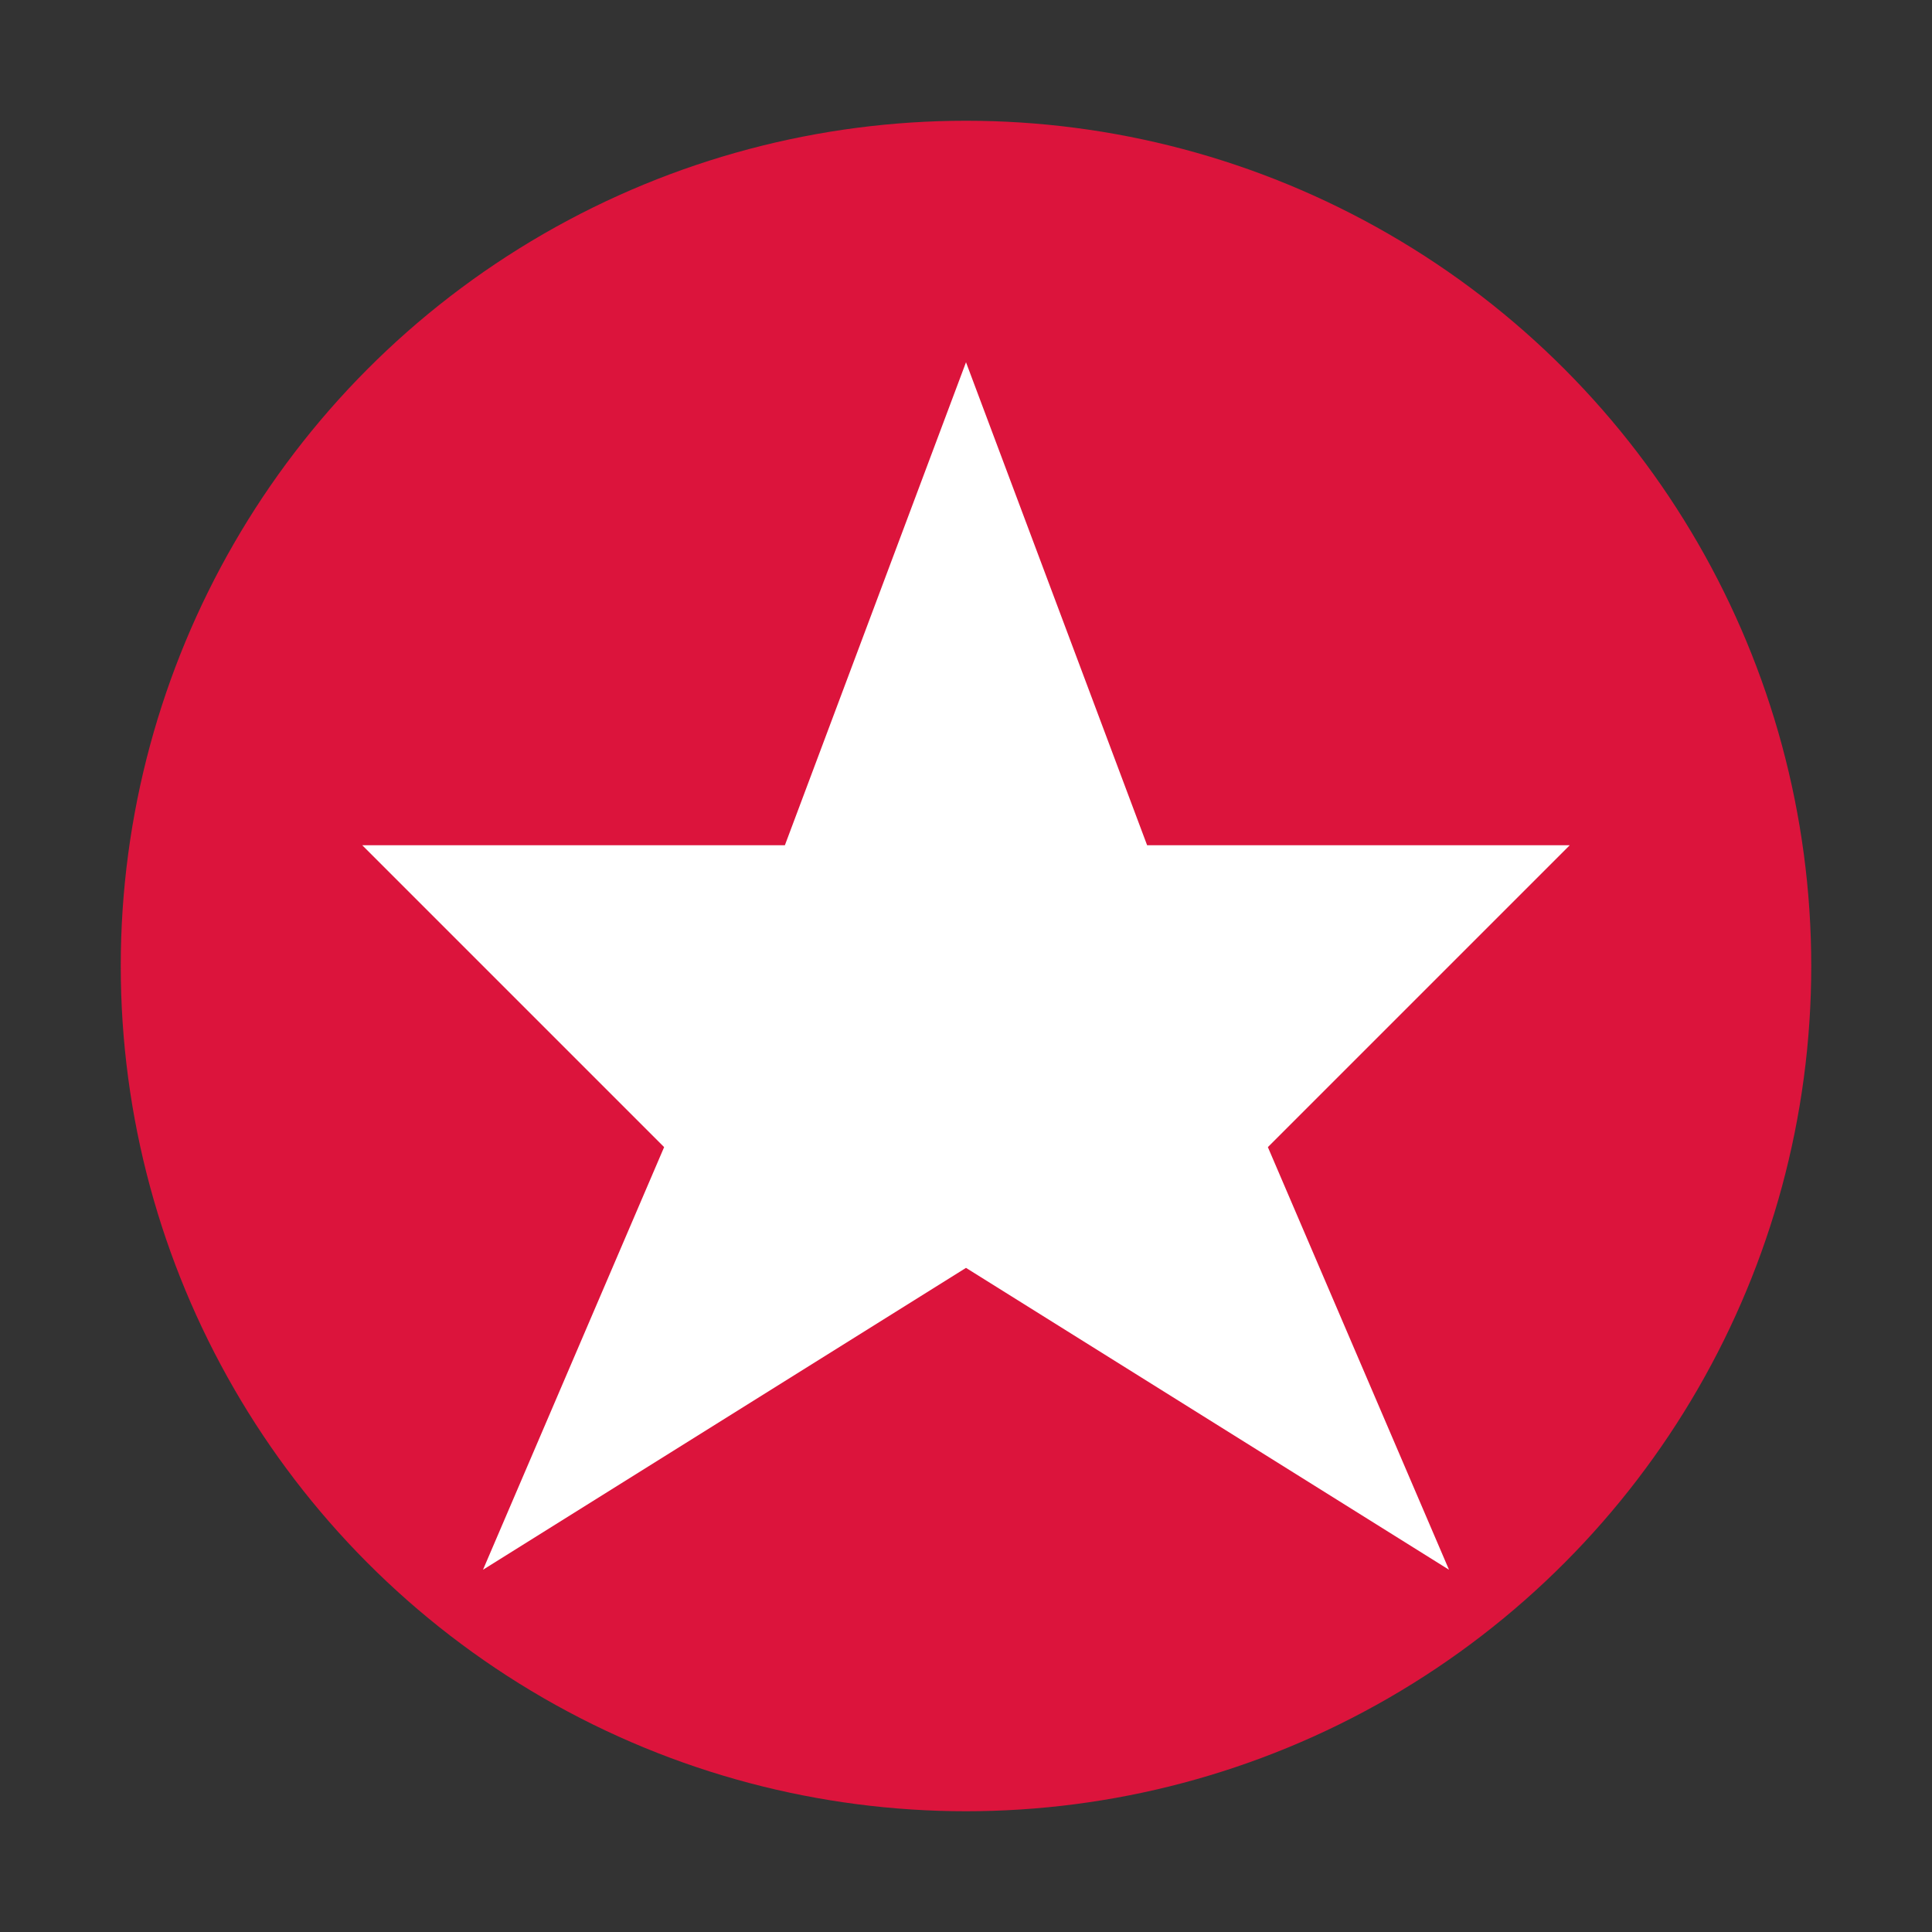
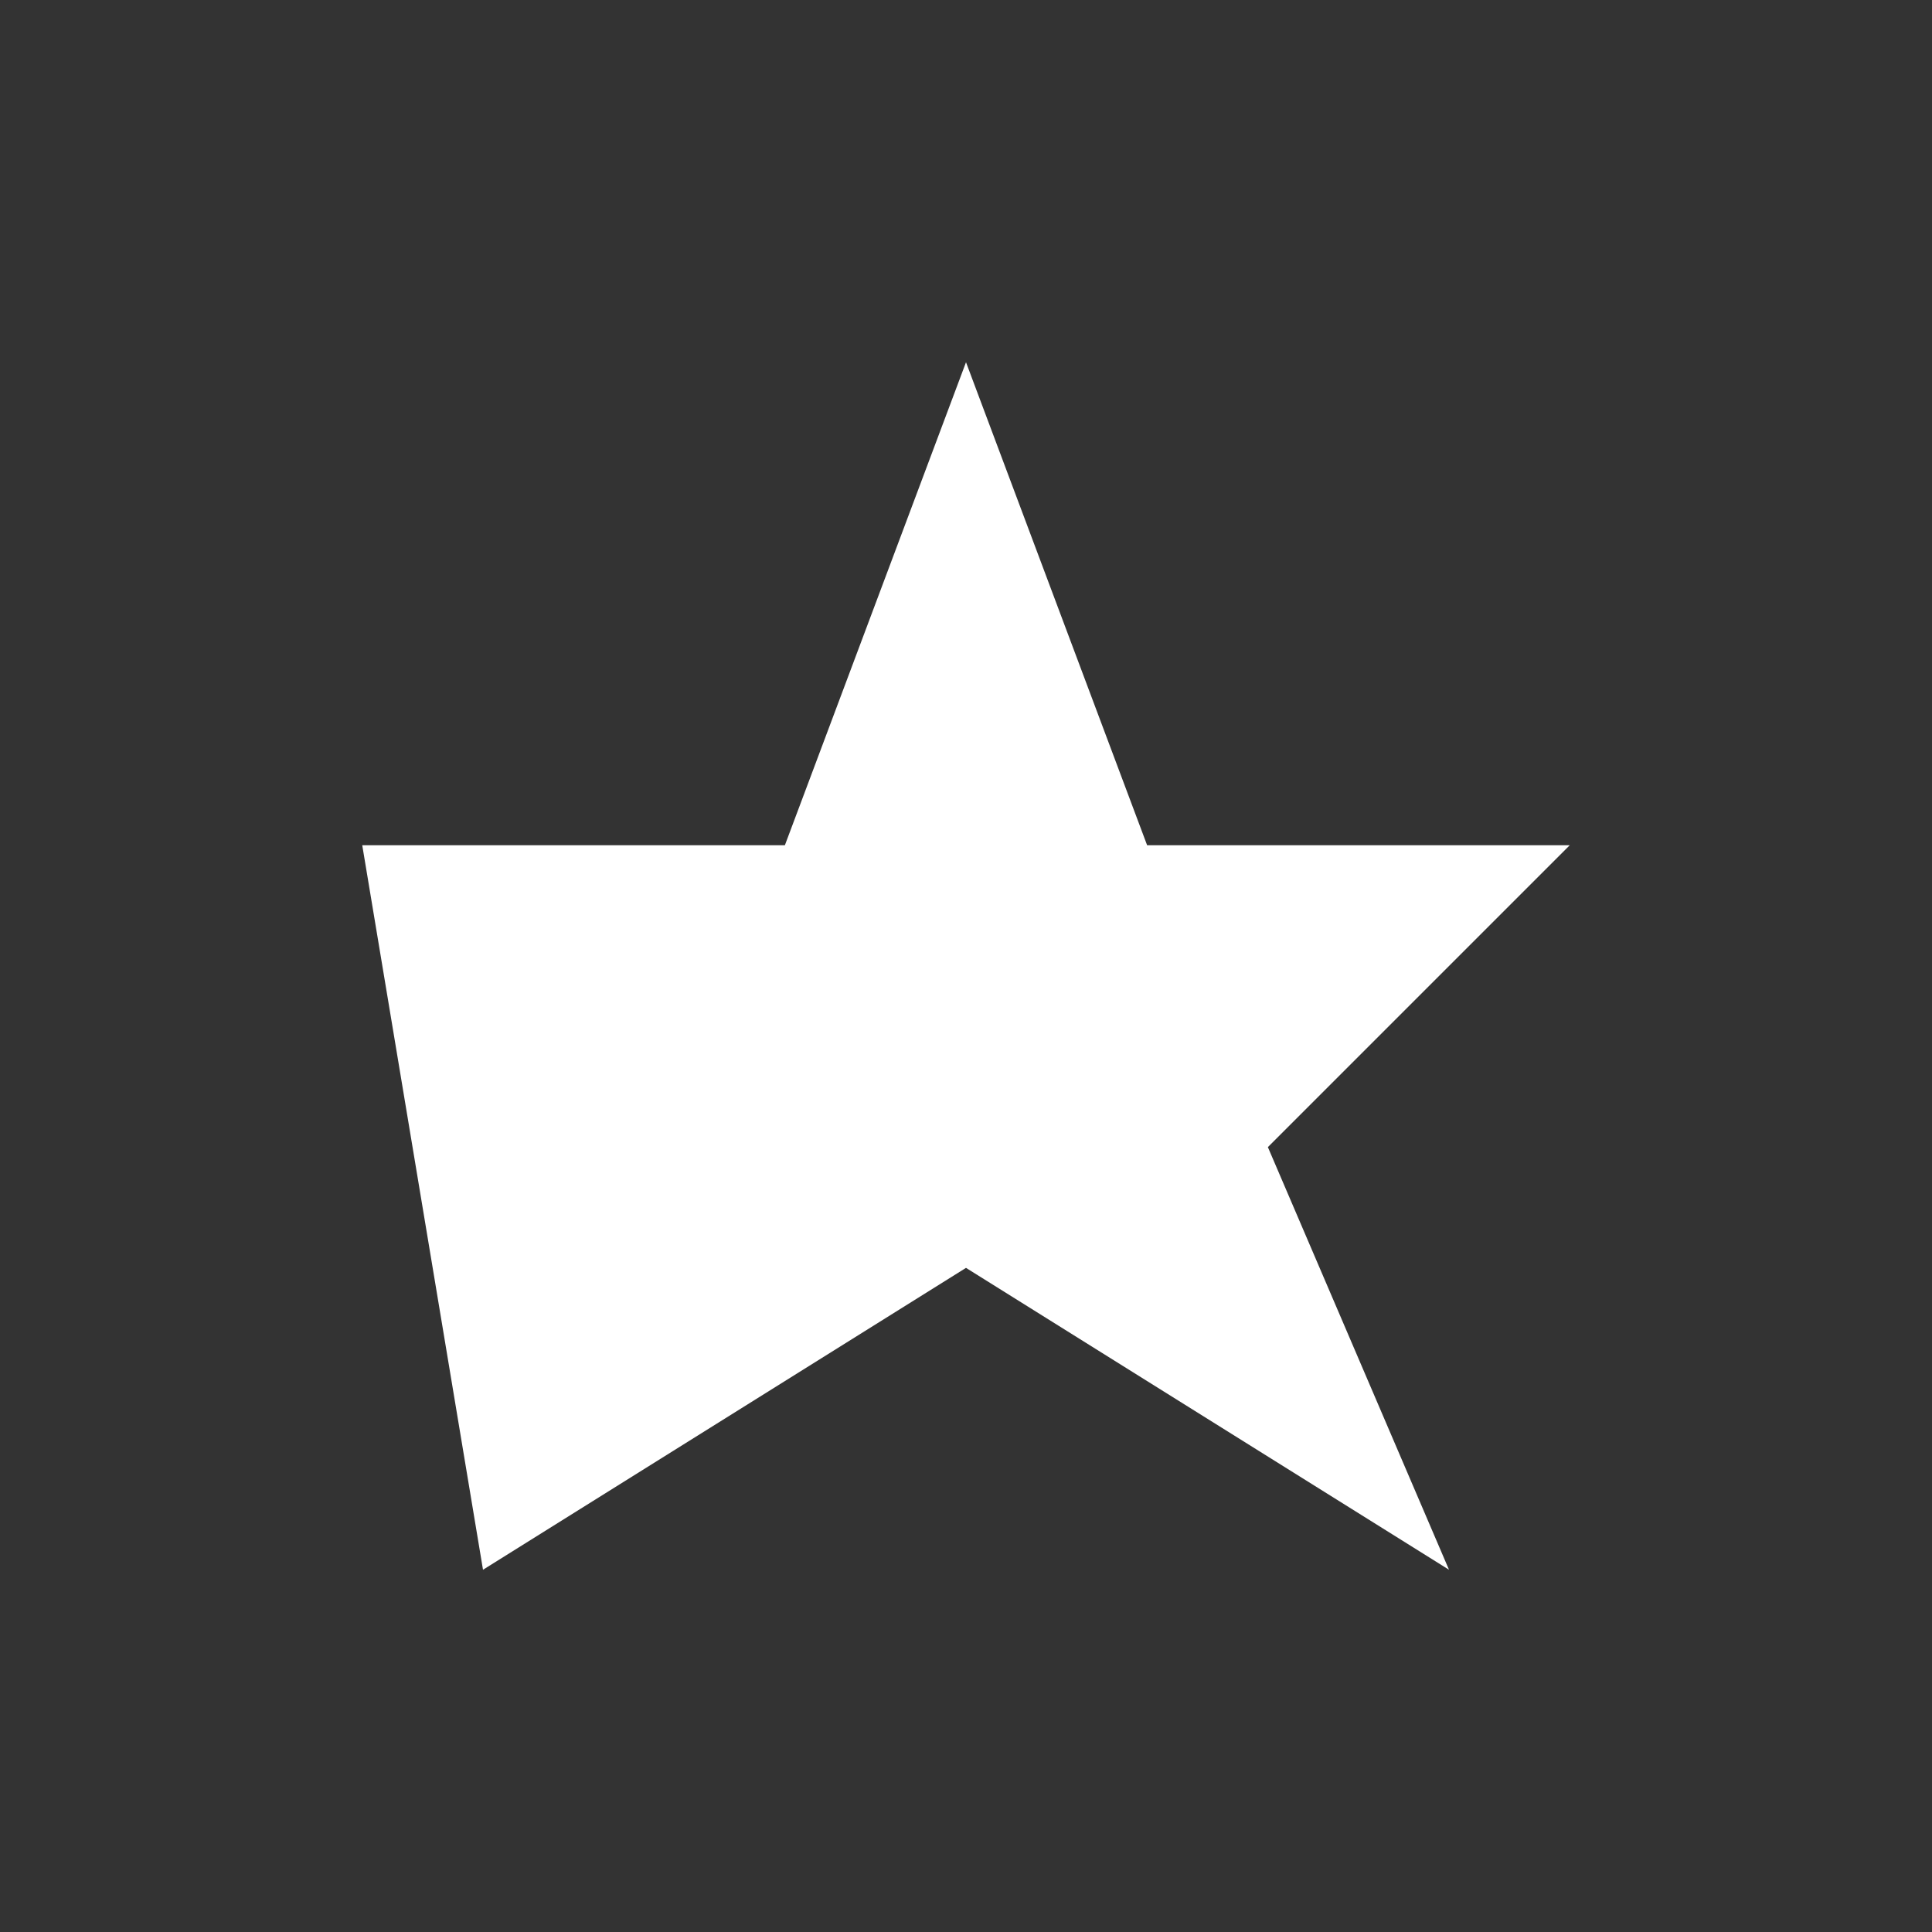
<svg xmlns="http://www.w3.org/2000/svg" viewBox="0 0 16 16" width="16" height="16">
  <rect x="0" y="0" width="16" height="16" fill="#333333" stroke="none" />
-   <circle cx="8" cy="8" r="7" fill="#DC143C" />
-   <path d="M8 3 L9.5 7 L13 7 L10.5 9.5 L12 13 L8 10.5 L4 13 L5.5 9.5 L3 7 L6.5 7 Z" fill="#FFF" />
+   <path d="M8 3 L9.5 7 L13 7 L10.5 9.5 L12 13 L8 10.5 L4 13 L3 7 L6.5 7 Z" fill="#FFF" />
</svg>